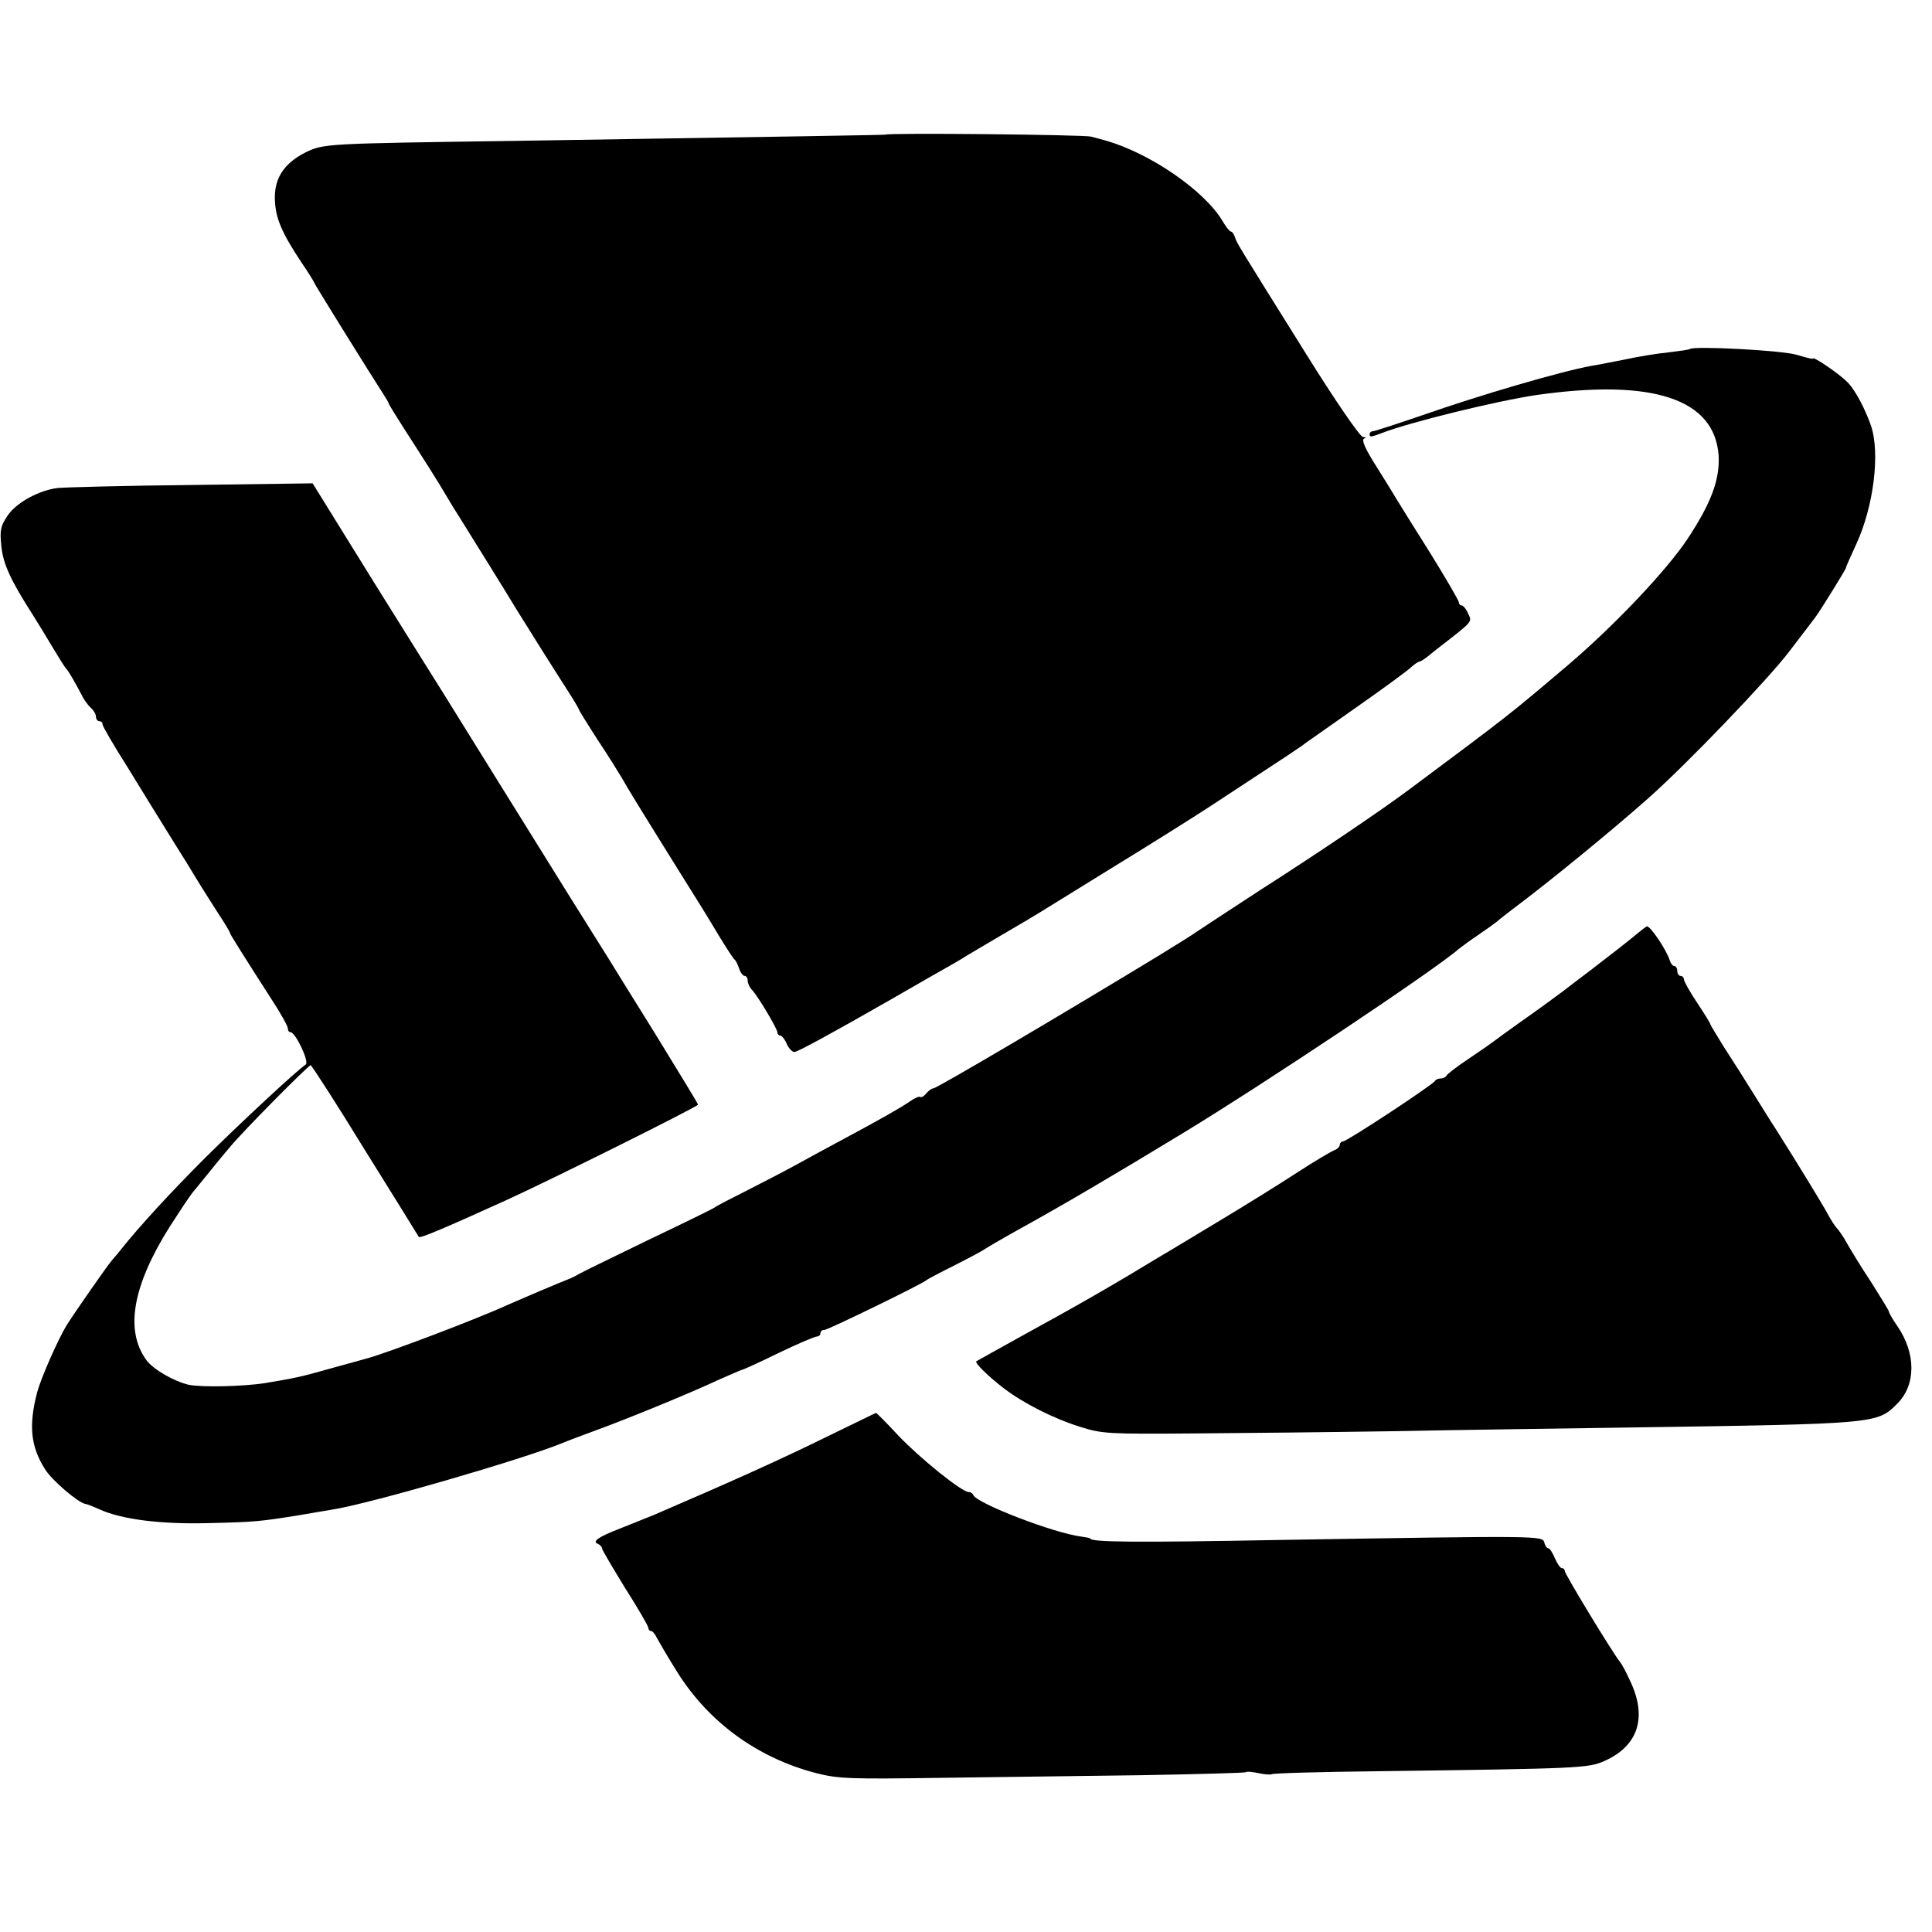
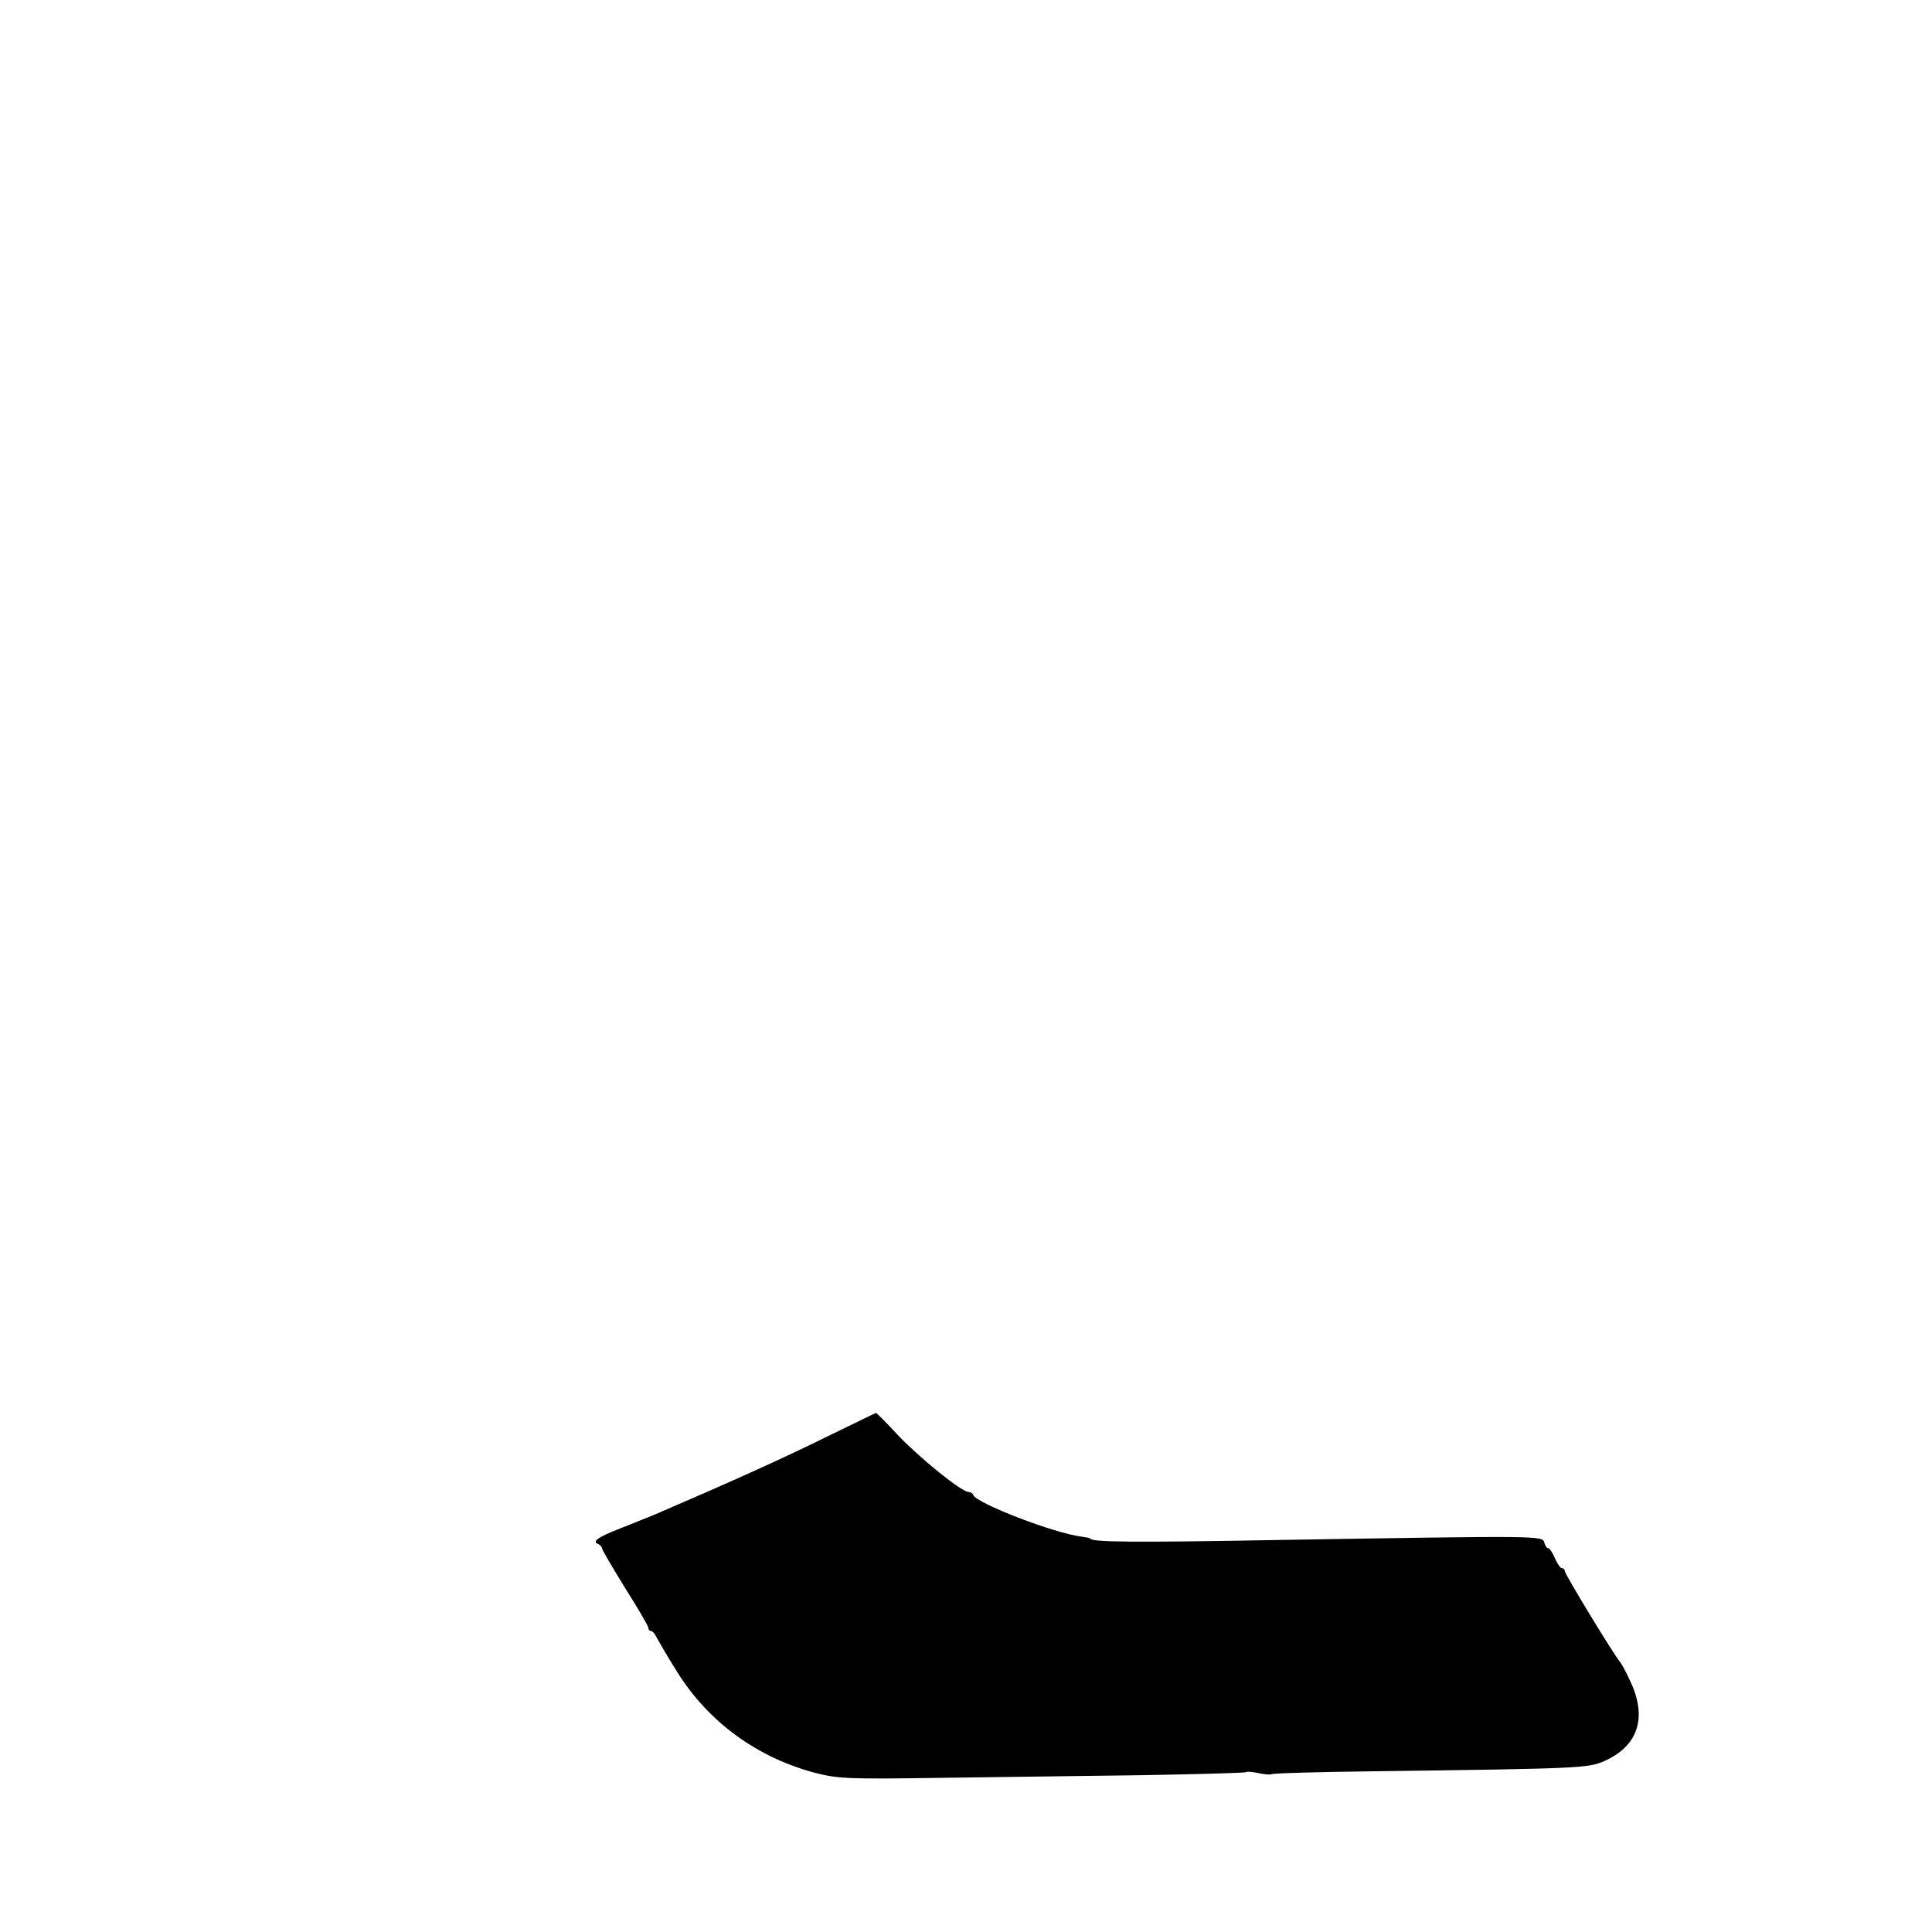
<svg xmlns="http://www.w3.org/2000/svg" version="1.0" width="584pt" height="584pt" viewBox="0 0 584 584" preserveAspectRatio="xMidYMid meet">
  <g transform="translate(0,584) scale(0.1,-0.1)" fill="#000000" stroke="none">
-     <path d="M2677 5433 c-2 -1 -299 -6 -1132 -19 -561 -8 -567 -8 -622 -35 -65 -33 -95 -79 -92 -144 2 -55 21 -99 80 -188 22 -32 39 -60 39 -62 0 -3 174 -283 208 -335 9 -14 17 -27 17 -30 1 -3 21 -36 46 -75 62 -96 105 -164 129 -205 11 -19 28 -47 38 -62 19 -30 156 -251 175 -283 28 -45 103 -165 143 -227 24 -37 44 -70 44 -73 0 -2 26 -44 57 -92 32 -48 64 -100 73 -115 15 -27 49 -83 180 -293 38 -60 88 -141 111 -180 23 -38 45 -72 49 -75 4 -3 10 -15 14 -27 4 -13 12 -23 17 -23 5 0 9 -6 9 -14 0 -8 6 -21 13 -28 18 -19 77 -118 77 -129 0 -5 4 -9 8 -9 5 0 14 -11 20 -25 6 -14 17 -25 23 -25 10 0 121 61 294 160 17 10 71 41 120 69 50 28 97 55 105 61 8 5 58 34 110 65 52 30 102 60 110 65 8 5 107 66 220 136 113 69 248 154 300 188 229 150 276 181 285 189 6 4 75 53 155 109 80 56 154 110 164 120 11 10 23 18 26 18 4 0 18 9 31 20 13 11 29 23 34 27 98 76 95 73 83 98 -6 14 -15 25 -20 25 -4 0 -8 4 -8 9 0 5 -39 72 -86 148 -48 76 -94 150 -103 165 -9 15 -37 61 -63 102 -31 49 -43 76 -35 80 7 3 6 5 -3 5 -9 1 -83 108 -175 256 -213 341 -205 328 -212 348 -3 9 -8 17 -12 17 -4 0 -15 14 -25 31 -54 92 -218 205 -353 244 -12 3 -32 9 -45 12 -19 6 -616 12 -621 6z" />
-     <path d="M5108 4785 c-2 -2 -30 -6 -63 -10 -33 -3 -94 -13 -135 -22 -41 -8 -86 -17 -100 -19 -93 -17 -336 -88 -513 -150 -73 -25 -138 -46 -144 -47 -7 0 -13 -4 -13 -9 0 -10 3 -10 37 3 85 33 351 98 468 115 352 50 538 -12 550 -183 4 -72 -22 -143 -94 -252 -63 -95 -221 -262 -362 -382 -183 -155 -173 -147 -476 -373 -81 -61 -276 -193 -456 -308 -100 -65 -186 -122 -192 -126 -5 -4 -54 -35 -108 -68 -299 -182 -676 -404 -686 -404 -5 0 -14 -7 -21 -15 -7 -9 -15 -13 -18 -11 -3 3 -17 -3 -31 -13 -29 -20 -91 -55 -201 -114 -41 -22 -104 -56 -140 -76 -36 -20 -106 -56 -155 -81 -50 -25 -92 -47 -95 -50 -3 -3 -93 -47 -200 -98 -107 -52 -202 -98 -210 -103 -8 -5 -22 -12 -30 -15 -31 -12 -137 -57 -180 -76 -100 -46 -368 -147 -430 -164 -8 -2 -55 -15 -105 -29 -99 -28 -110 -30 -205 -46 -67 -10 -187 -13 -229 -5 -44 10 -107 46 -128 74 -66 90 -43 224 70 404 29 45 60 92 69 103 9 11 33 40 53 65 20 25 48 59 62 75 38 46 235 245 242 245 3 0 78 -116 165 -258 88 -141 161 -259 162 -261 4 -5 81 28 264 111 130 59 580 283 580 289 0 3 -59 99 -130 215 -72 115 -134 216 -139 224 -5 8 -59 94 -119 190 -60 96 -162 261 -227 365 -65 105 -132 213 -149 240 -18 28 -115 184 -217 347 l-184 297 -365 -5 c-201 -2 -383 -7 -405 -9 -58 -7 -127 -45 -153 -85 -20 -30 -23 -43 -18 -90 5 -54 28 -104 96 -210 16 -25 43 -70 61 -100 18 -30 35 -57 38 -60 7 -6 28 -43 48 -81 7 -15 20 -32 28 -39 8 -7 15 -19 15 -26 0 -8 5 -14 10 -14 6 0 10 -4 10 -10 0 -5 33 -62 73 -125 39 -64 79 -128 88 -143 9 -15 35 -56 57 -92 23 -36 53 -85 68 -110 15 -25 44 -70 63 -100 20 -30 36 -57 36 -60 1 -5 38 -64 126 -201 27 -41 49 -81 49 -87 0 -7 3 -12 8 -12 15 0 58 -90 46 -98 -25 -16 -196 -175 -304 -282 -102 -102 -199 -207 -256 -279 -10 -13 -24 -28 -29 -35 -10 -11 -107 -150 -133 -191 -26 -42 -79 -162 -90 -205 -26 -100 -19 -163 24 -231 21 -34 101 -102 122 -105 4 0 24 -8 44 -17 67 -30 185 -45 328 -41 139 3 157 5 275 24 39 7 84 14 100 17 111 17 576 152 695 201 14 6 59 23 100 38 88 32 280 110 374 154 37 16 68 30 71 30 2 0 51 22 108 50 58 28 110 50 116 50 6 0 11 5 11 10 0 6 5 10 12 10 11 0 298 140 308 150 3 3 41 23 85 45 44 22 84 44 90 48 5 4 53 32 105 61 129 71 282 161 496 291 247 150 764 495 834 557 9 7 36 27 60 43 25 17 50 35 56 40 6 6 26 21 44 35 110 82 303 240 410 335 118 104 363 360 428 445 40 52 76 100 80 105 14 19 92 144 92 149 0 3 14 34 31 71 53 115 73 277 44 360 -17 48 -45 102 -67 126 -21 24 -108 84 -108 75 0 -2 -21 3 -47 11 -42 14 -314 28 -325 18z" />
-     <path d="M4954 3022 c-32 -27 -84 -67 -149 -117 -33 -25 -69 -52 -80 -61 -33 -24 -56 -42 -130 -94 -38 -27 -74 -53 -80 -58 -5 -4 -39 -28 -75 -52 -36 -24 -66 -47 -68 -52 -2 -4 -10 -8 -17 -8 -7 0 -15 -3 -17 -7 -5 -11 -266 -183 -278 -183 -5 0 -10 -5 -10 -10 0 -6 -8 -14 -17 -17 -10 -4 -61 -34 -113 -68 -52 -34 -160 -101 -240 -149 -80 -48 -154 -93 -165 -99 -138 -84 -252 -150 -415 -239 -80 -44 -147 -82 -149 -83 -5 -5 38 -47 84 -82 59 -45 150 -91 230 -116 66 -21 86 -22 340 -20 149 1 428 4 620 7 193 4 508 8 700 11 750 11 749 11 810 72 57 57 57 152 0 235 -14 20 -25 39 -25 43 0 3 -24 42 -53 88 -30 45 -62 98 -73 117 -10 19 -25 41 -32 48 -7 8 -19 27 -27 42 -13 25 -95 159 -159 260 -13 19 -42 67 -66 105 -24 39 -63 100 -87 137 -23 37 -43 70 -43 72 0 3 -18 32 -40 65 -22 33 -40 65 -40 71 0 5 -4 10 -10 10 -5 0 -10 7 -10 15 0 8 -4 15 -9 15 -5 0 -11 8 -14 18 -10 31 -58 103 -69 102 -2 -1 -12 -8 -24 -18z" />
    <path d="M2495 1495 c-126 -62 -271 -128 -520 -235 -22 -9 -67 -27 -100 -40 -67 -26 -87 -40 -67 -47 6 -3 12 -9 12 -14 0 -4 32 -58 70 -120 39 -61 70 -115 70 -120 0 -5 3 -9 8 -9 4 0 12 -9 17 -20 6 -11 33 -58 62 -104 95 -152 243 -260 421 -306 67 -17 104 -18 375 -14 166 2 441 6 610 8 170 3 311 7 313 9 3 3 20 1 39 -3 19 -4 36 -5 39 -3 3 3 148 7 323 9 606 8 634 9 683 31 103 46 130 133 77 243 -11 25 -25 50 -29 55 -20 23 -168 267 -168 276 0 5 -4 9 -9 9 -5 0 -14 14 -21 30 -7 17 -16 30 -20 30 -4 0 -10 8 -12 18 -6 20 -16 20 -803 7 -436 -8 -570 -7 -570 5 0 1 -11 3 -25 5 -83 10 -319 101 -328 126 -2 5 -8 9 -14 9 -21 0 -147 102 -212 170 -36 39 -67 70 -68 69 -2 0 -70 -34 -153 -74z" />
  </g>
</svg>